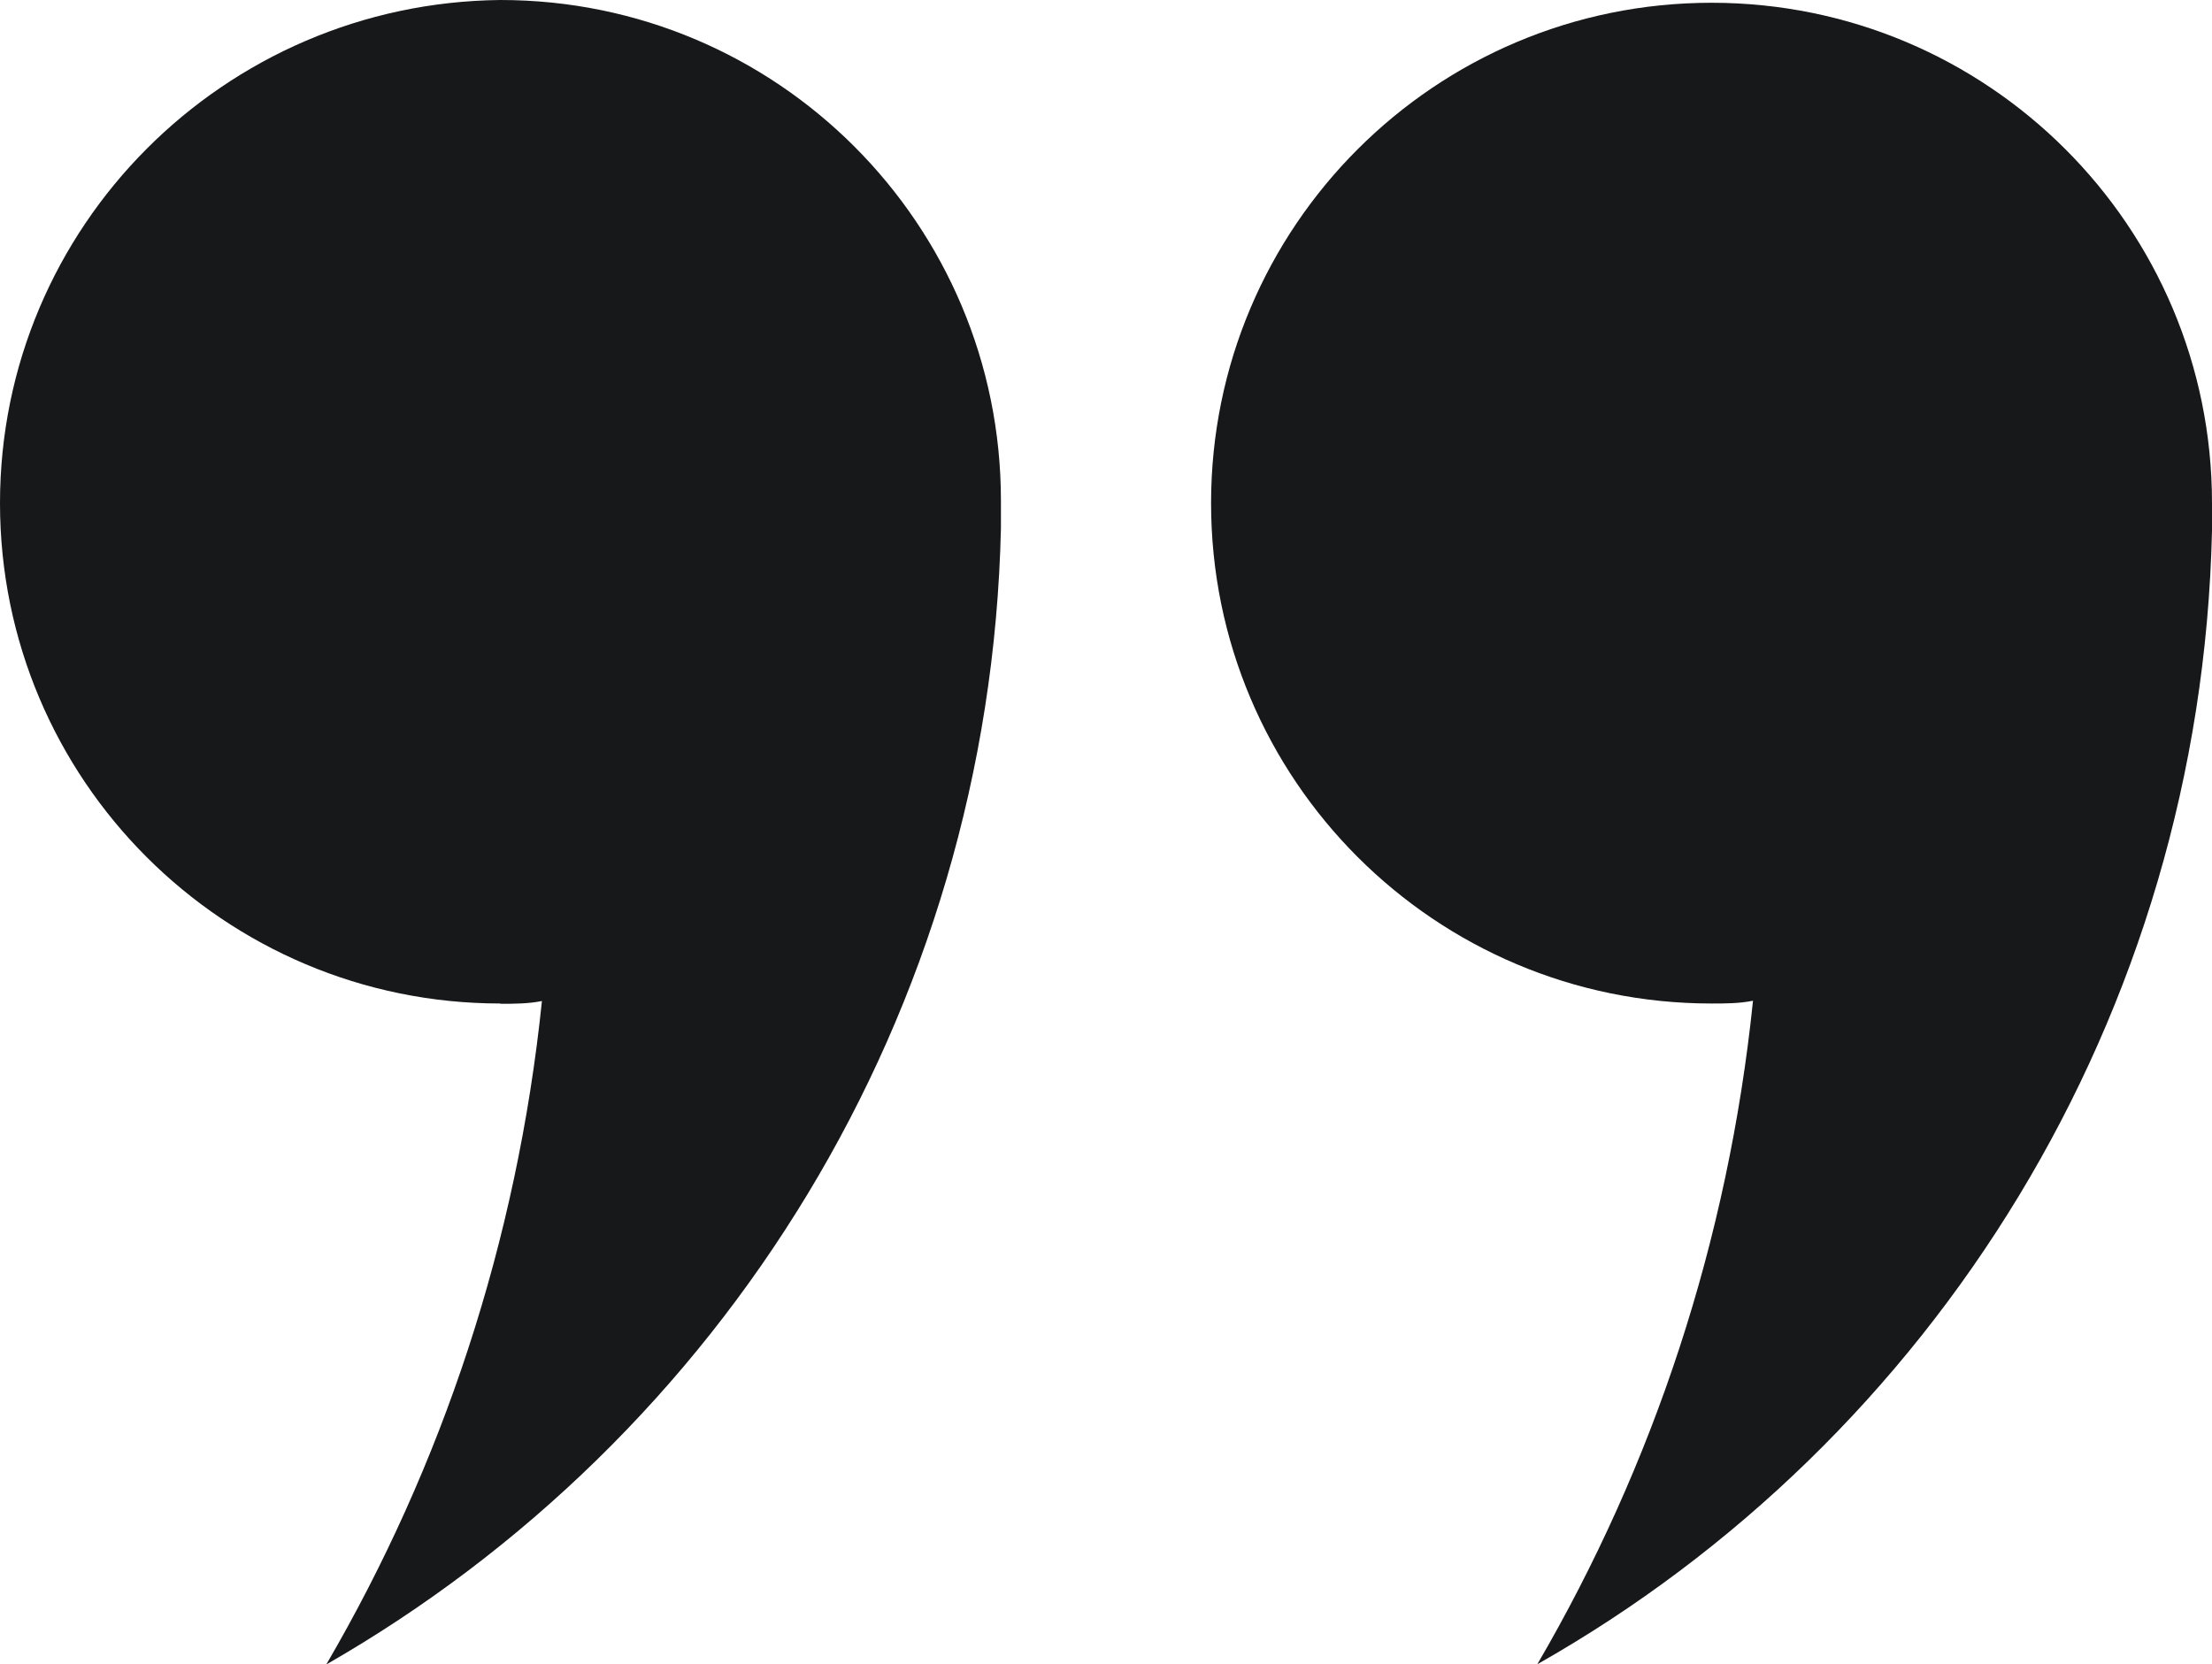
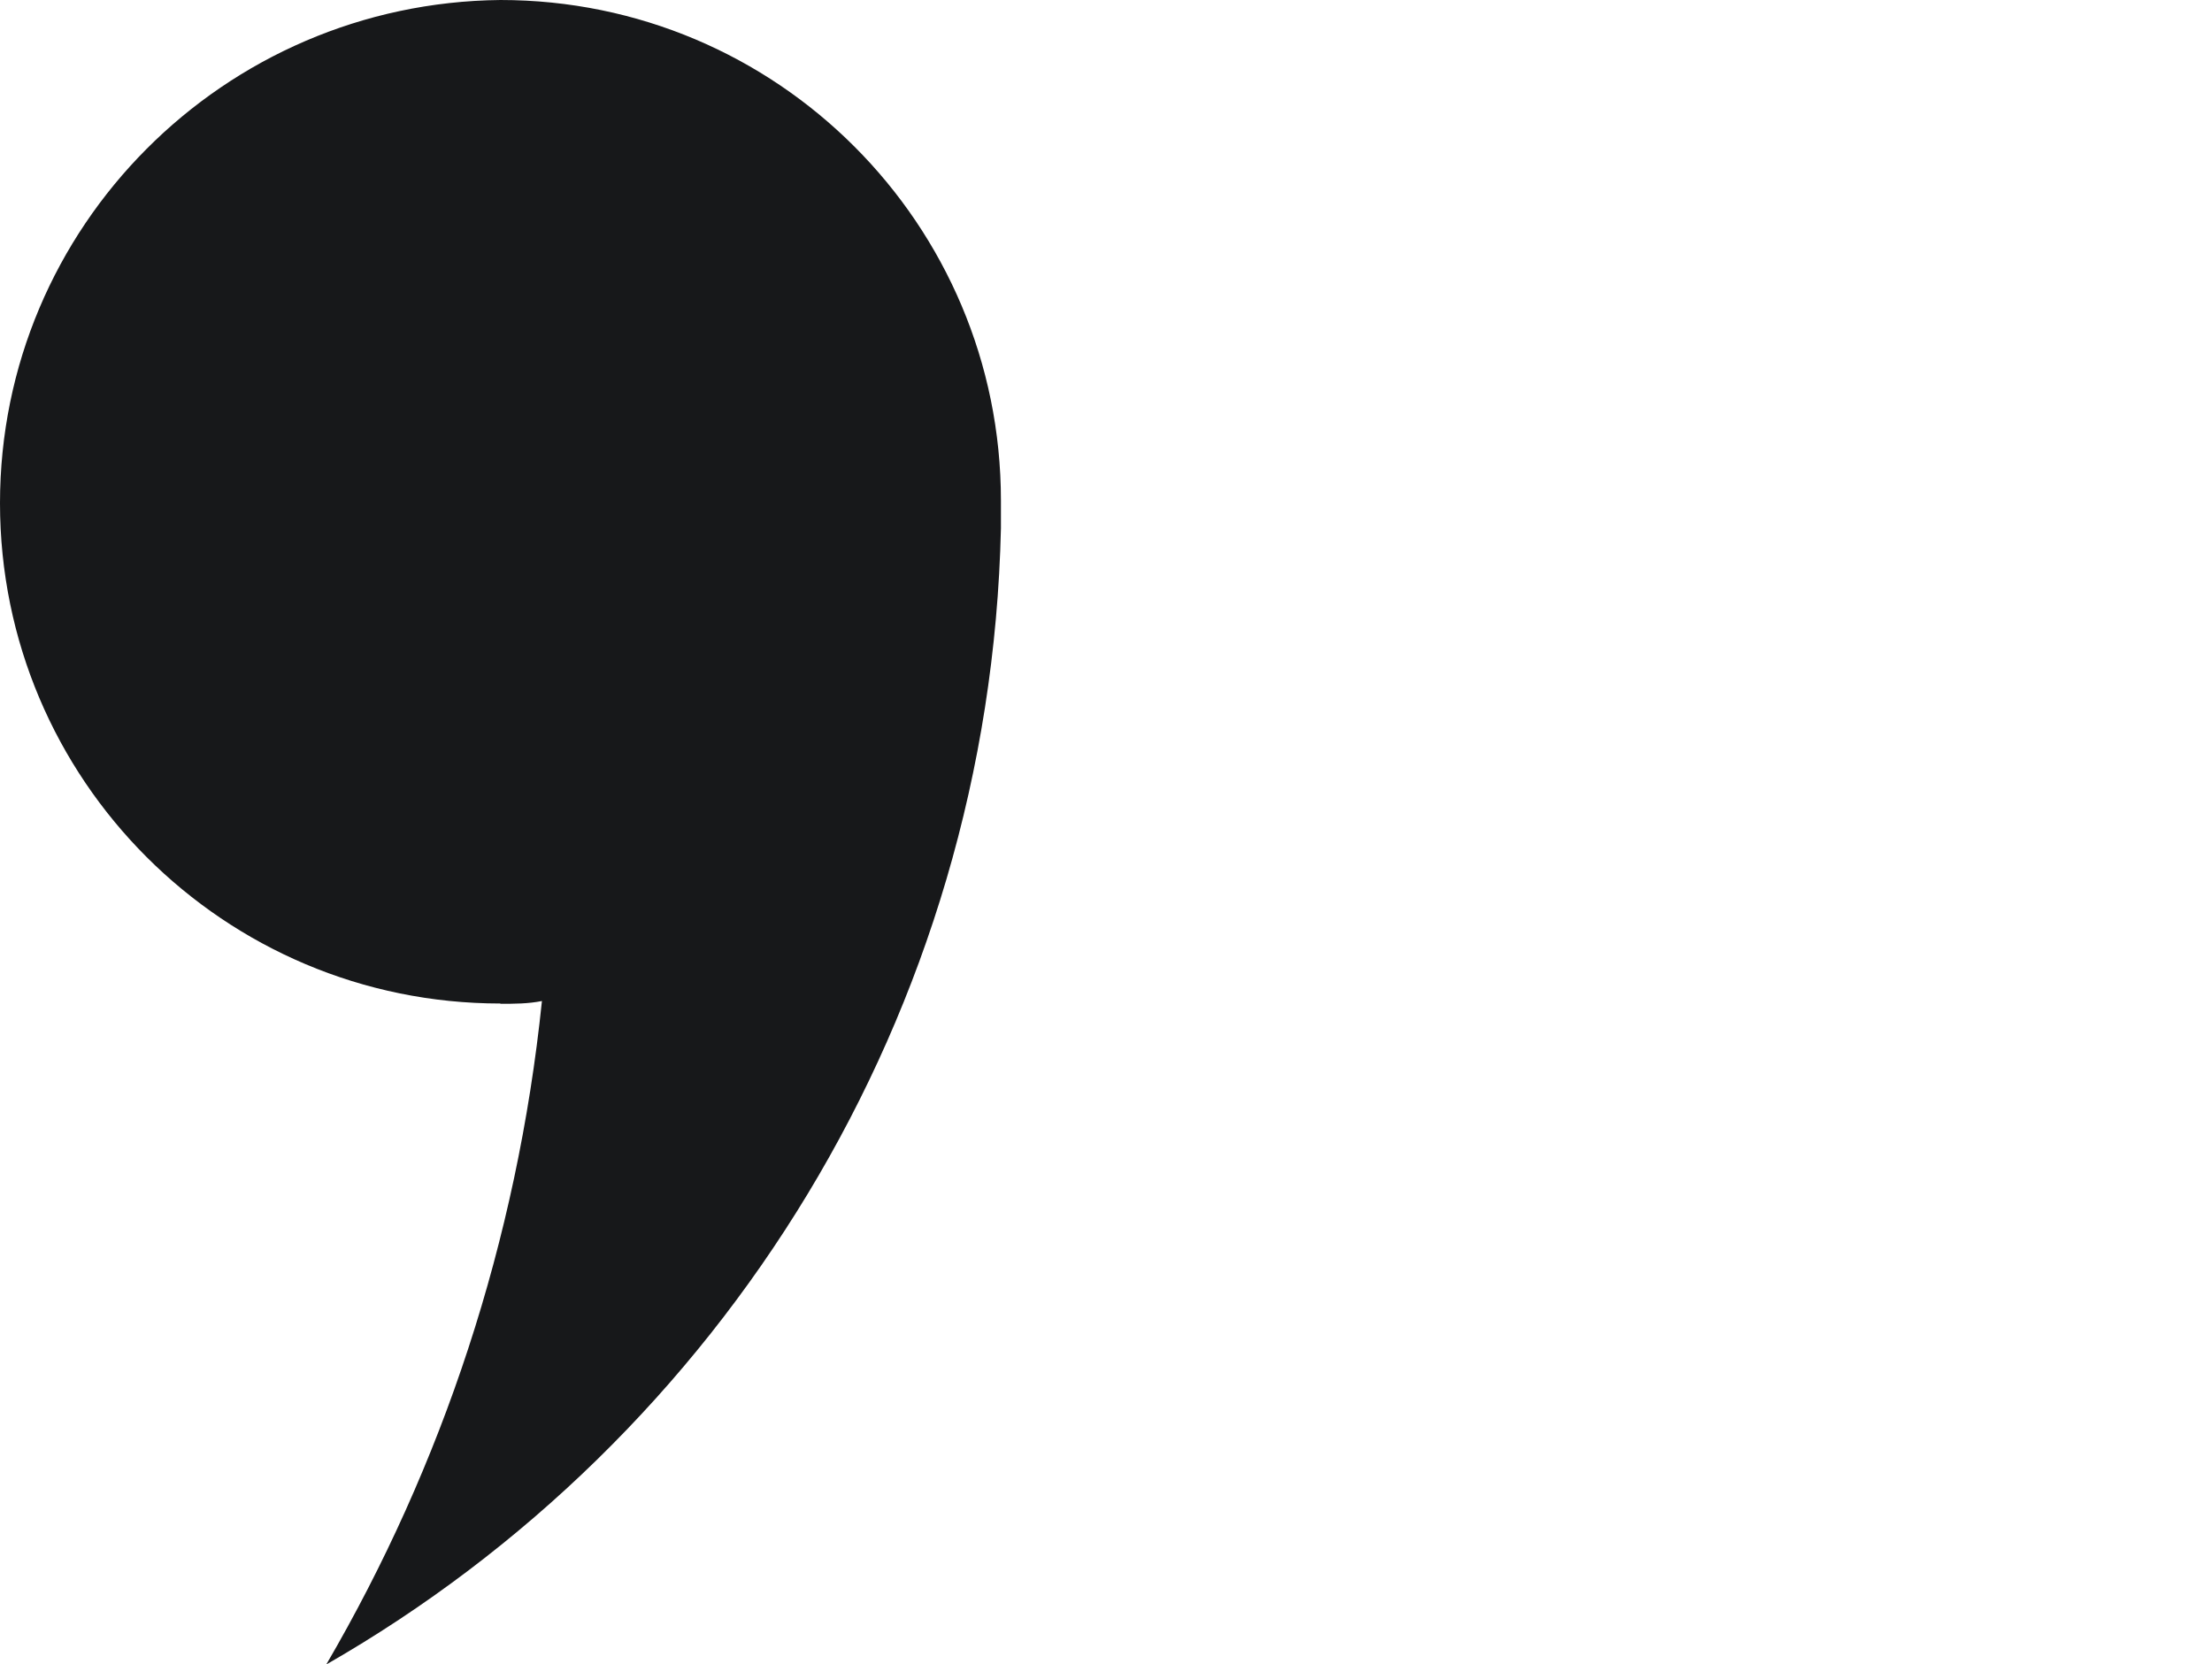
<svg xmlns="http://www.w3.org/2000/svg" id="Calque_2" data-name="Calque 2" viewBox="0 0 80 60.2">
  <defs>
    <style> .cls-1 { fill: #17181a; } </style>
  </defs>
  <g id="Calque_1-2" data-name="Calque 1">
    <path class="cls-1" d="M18.1,36.31c.5,0,1,0,1.5-.1-.9,8.7-3.6,16.8-7.8,24,14.3-8.2,24-23.5,24.4-41.1v-1C36.2,8.1,28.1,0,18.1,0,8.1.1,0,8.2,0,18.2s8.1,18.1,18.1,18.1h0Z" />
-     <path class="cls-1" d="M61.9.1c-10,0-18.1,8.1-18.1,18.1s8.1,18.1,18.1,18.1c.5,0,1,0,1.5-.1-.9,8.7-3.6,16.8-7.8,24,14.3-8.1,24-23.4,24.4-41v-1C80,8.2,71.9.1,61.9.1h0Z" />
  </g>
</svg>